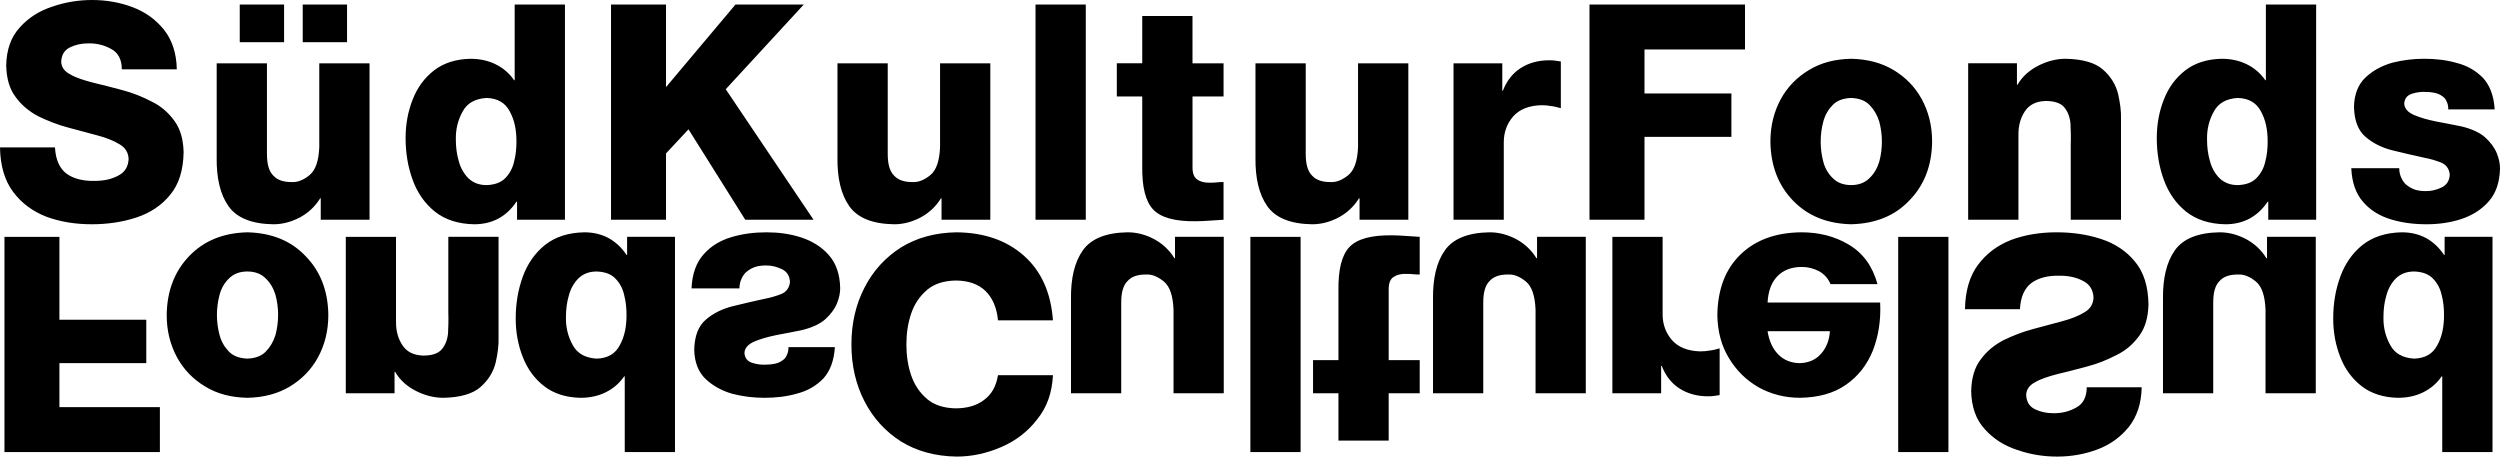
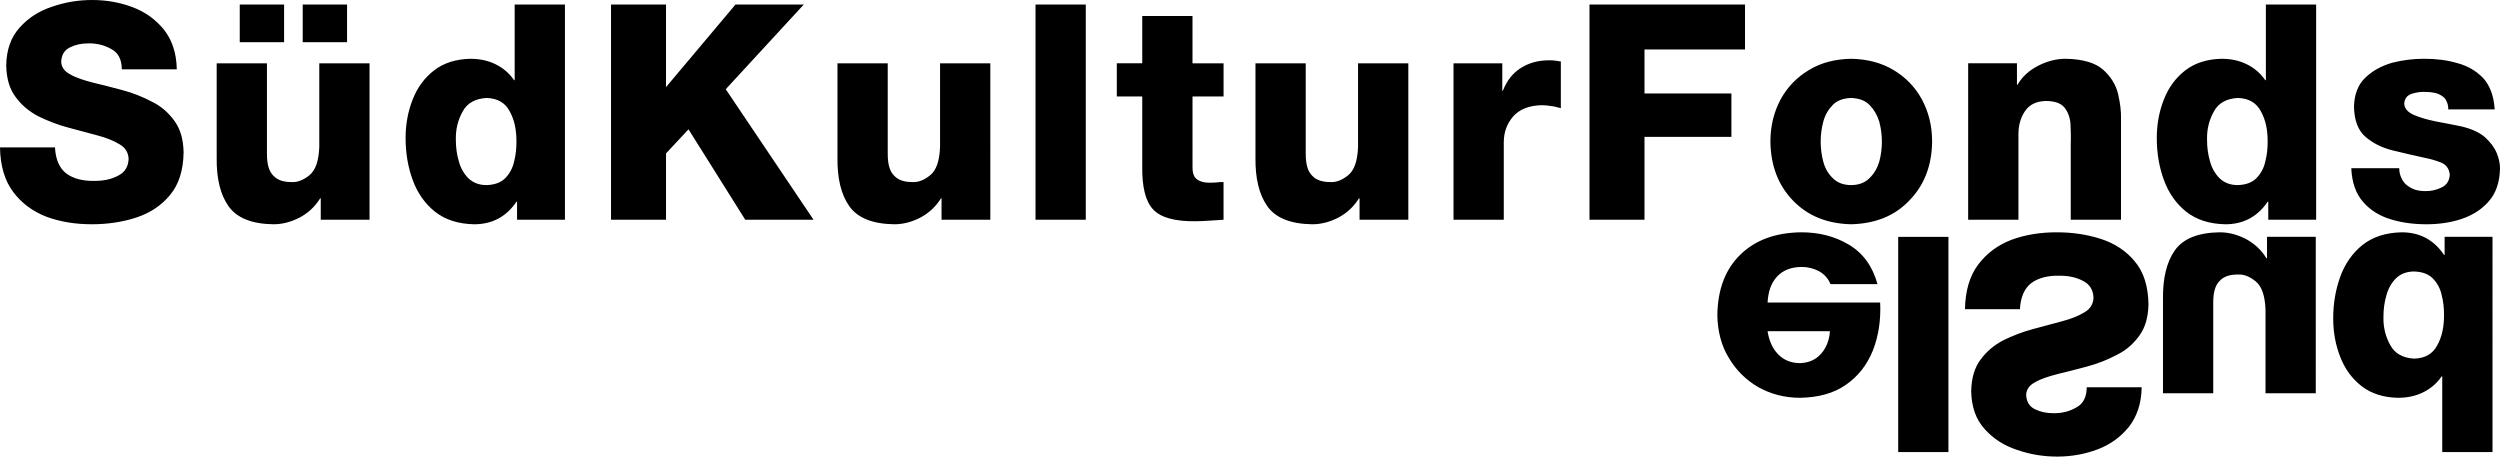
<svg xmlns="http://www.w3.org/2000/svg" version="1.1" id="Ebene_1" x="0px" y="0px" width="249.93px" height="45.646px" viewBox="0 0 249.93 45.646" enable-background="new 0 0 249.93 45.646" xml:space="preserve">
  <g>
    <path d="M0,14.736c0.029,1.838,0.473,3.315,1.3,4.43c0.857,1.145,1.951,1.959,3.34,2.501c1.389,0.512,2.896,0.753,4.522,0.753   c1.566,0,3.044-0.211,4.434-0.663c1.389-0.452,2.542-1.206,3.399-2.26c0.887-1.055,1.33-2.471,1.36-4.279   c-0.03-1.296-0.325-2.321-0.917-3.134s-1.33-1.477-2.276-1.929c-0.916-0.482-1.892-0.874-2.926-1.145   c-1.035-0.271-2.04-0.542-2.956-0.753C8.364,8.016,7.596,7.775,7.034,7.443C6.443,7.142,6.147,6.72,6.118,6.178   c0.029-0.693,0.325-1.175,0.887-1.446C7.566,4.46,8.157,4.339,8.778,4.339c0.887-0.03,1.685,0.181,2.365,0.573   c0.68,0.362,1.035,1.055,1.035,2.019h5.497c-0.029-1.627-0.473-2.923-1.271-3.948c-0.827-1.024-1.862-1.778-3.133-2.26   S10.64,0,9.221,0c-1.359,0-2.689,0.211-3.99,0.663C3.931,1.085,2.837,1.778,1.98,2.742C1.093,3.707,0.65,4.972,0.621,6.54   C0.65,7.835,0.946,8.89,1.566,9.704c0.591,0.814,1.359,1.447,2.276,1.929c0.946,0.452,1.921,0.844,2.956,1.115   c1.034,0.271,2.01,0.542,2.926,0.784c0.917,0.241,1.655,0.542,2.247,0.904c0.562,0.332,0.857,0.814,0.887,1.447   c-0.03,0.783-0.384,1.356-1.064,1.688c-0.68,0.361-1.448,0.512-2.306,0.512c-1.182,0.03-2.128-0.211-2.837-0.723   c-0.68-0.512-1.093-1.386-1.153-2.622H0z M34.696,4.219V0.452h-4.433v3.767H34.696z M23.968,4.219h4.433V0.452h-4.433V4.219z    M36.943,6.329h-5.024v8.377c-0.059,1.356-0.355,2.291-0.976,2.803c-0.591,0.482-1.182,0.724-1.773,0.693   c-0.798,0-1.418-0.181-1.833-0.633c-0.443-0.422-0.65-1.146-0.65-2.17V6.329h-5.025v9.402c-0.029,2.08,0.355,3.707,1.182,4.882   c0.828,1.175,2.335,1.778,4.493,1.808c0.917,0,1.803-0.241,2.66-0.693c0.828-0.452,1.507-1.085,2.01-1.898h0.059v2.14h4.877V6.329z    M48.645,9.794c1.094,0.03,1.862,0.482,2.306,1.326c0.473,0.844,0.68,1.838,0.68,3.014c0,0.693-0.059,1.356-0.236,2.019   c-0.148,0.663-0.443,1.206-0.887,1.658c-0.443,0.452-1.064,0.663-1.862,0.693c-0.768,0-1.359-0.241-1.832-0.693   c-0.443-0.452-0.769-1.025-0.946-1.688c-0.207-0.693-0.296-1.417-0.296-2.14c-0.029-1.055,0.207-1.989,0.68-2.833   C46.694,10.307,47.521,9.854,48.645,9.794L48.645,9.794z M56.477,0.452h-5.024v7.564h-0.059c-0.502-0.723-1.123-1.236-1.862-1.597   c-0.739-0.362-1.566-0.542-2.512-0.542c-1.448,0.03-2.66,0.422-3.606,1.145c-0.975,0.753-1.685,1.718-2.157,2.923   c-0.473,1.206-0.709,2.471-0.709,3.857c0,1.507,0.236,2.893,0.709,4.189c0.473,1.296,1.211,2.351,2.217,3.164   c1.034,0.814,2.335,1.236,3.931,1.266c0.887,0,1.685-0.181,2.424-0.572c0.709-0.392,1.3-0.934,1.803-1.688h0.059v1.808h4.788V0.452   z M61.085,21.969h5.498v-6.63l2.247-2.411l5.675,9.041h6.827L72.554,8.92l7.803-8.468h-6.828l-6.946,8.257V0.452h-5.498V21.969z    M99.004,6.329h-5.024v8.377c-0.059,1.356-0.355,2.291-0.976,2.803c-0.591,0.482-1.182,0.724-1.773,0.693   c-0.798,0-1.418-0.181-1.833-0.633c-0.443-0.422-0.65-1.146-0.65-2.17V6.329h-5.025v9.402c-0.029,2.08,0.355,3.707,1.183,4.882   c0.827,1.175,2.335,1.778,4.492,1.808c0.917,0,1.803-0.241,2.66-0.693c0.828-0.452,1.507-1.085,2.01-1.898h0.059v2.14h4.877V6.329z    M103.523,21.969h5.025V0.452h-5.025V21.969z M122.32,6.329h-3.104V1.597h-5.024v4.731h-2.542v3.315h2.542v6.961   c-0.03,2.079,0.325,3.526,1.093,4.339c0.769,0.814,2.188,1.206,4.286,1.175c0.443,0,0.917-0.03,1.36-0.06   c0.473-0.03,0.916-0.061,1.389-0.09v-3.767c-0.237,0-0.443,0-0.65,0.03c-0.236,0.03-0.443,0.03-0.65,0.03   c-0.562,0.03-1.005-0.09-1.3-0.301c-0.325-0.181-0.502-0.603-0.502-1.206V9.644h3.104V6.329z M140.791,6.329h-5.024v8.377   c-0.059,1.356-0.354,2.291-0.976,2.803c-0.591,0.482-1.182,0.724-1.773,0.693c-0.798,0-1.418-0.181-1.832-0.633   c-0.443-0.422-0.65-1.146-0.65-2.17V6.329h-5.024v9.402c-0.029,2.08,0.354,3.707,1.183,4.882c0.827,1.175,2.335,1.778,4.492,1.808   c0.916,0,1.803-0.241,2.66-0.693c0.827-0.452,1.507-1.085,2.01-1.898h0.06v2.14h4.876V6.329z M145.312,21.969h5.024v-7.745   c0-1.024,0.325-1.869,0.945-2.592c0.65-0.723,1.597-1.085,2.838-1.115c0.325,0,0.65,0.03,0.976,0.09   c0.295,0.03,0.62,0.121,0.945,0.211V6.147c-0.207-0.03-0.384-0.06-0.591-0.09c-0.207-0.03-0.414-0.03-0.592-0.03   c-1.093,0-2.039,0.271-2.837,0.783s-1.39,1.266-1.773,2.26h-0.06V6.329h-4.876V21.969z M158.905,21.969h5.498v-8.288h8.689V9.342   h-8.689v-4.4h10.049v-4.49h-15.547V21.969z M182.017,14.164c0-0.693,0.088-1.356,0.266-2.02c0.178-0.663,0.503-1.205,0.945-1.657   c0.443-0.452,1.064-0.663,1.833-0.693c0.769,0.03,1.389,0.241,1.832,0.693s0.769,0.995,0.976,1.657   c0.178,0.663,0.267,1.326,0.267,2.02c0,0.693-0.089,1.356-0.267,2.019c-0.207,0.663-0.532,1.206-0.976,1.627   c-0.443,0.452-1.063,0.693-1.832,0.693s-1.39-0.241-1.833-0.693c-0.442-0.422-0.768-0.964-0.945-1.627   S182.017,14.857,182.017,14.164L182.017,14.164z M176.991,14.164c0.03,2.411,0.799,4.37,2.247,5.876   c1.478,1.537,3.398,2.32,5.822,2.38c2.424-0.06,4.374-0.844,5.822-2.38c1.479-1.507,2.247-3.466,2.276-5.876   c0-1.598-0.354-2.984-1.035-4.25c-0.68-1.235-1.625-2.2-2.837-2.923c-1.212-0.723-2.631-1.084-4.227-1.115   c-1.596,0.03-3.015,0.392-4.197,1.115c-1.212,0.724-2.157,1.688-2.837,2.923C177.347,11.18,176.991,12.566,176.991,14.164   L176.991,14.164z M196.763,21.969h5.024V13.44c0-0.904,0.207-1.657,0.65-2.32s1.123-0.995,2.069-1.024   c0.887,0,1.507,0.211,1.861,0.633s0.562,0.964,0.621,1.597c0.029,0.663,0.059,1.356,0.029,2.079v7.564h5.024V11.934   c0.03-0.783-0.089-1.657-0.295-2.562c-0.237-0.934-0.739-1.748-1.537-2.441c-0.769-0.663-2.01-1.024-3.694-1.055   c-0.946,0-1.862,0.241-2.749,0.693c-0.887,0.452-1.596,1.085-2.069,1.899h-0.059v-2.14h-4.877V21.969z M223.716,9.794   c1.094,0.03,1.861,0.482,2.305,1.326c0.474,0.844,0.681,1.838,0.681,3.014c0,0.693-0.06,1.356-0.237,2.019   c-0.147,0.663-0.443,1.206-0.887,1.658c-0.442,0.452-1.063,0.663-1.861,0.693c-0.769,0-1.359-0.241-1.833-0.693   c-0.443-0.452-0.769-1.025-0.945-1.688c-0.207-0.693-0.296-1.417-0.296-2.14c-0.029-1.055,0.207-1.989,0.68-2.833   C221.765,10.307,222.593,9.854,223.716,9.794L223.716,9.794z M231.548,0.452h-5.024v7.564h-0.06   c-0.502-0.723-1.123-1.236-1.861-1.597c-0.739-0.362-1.566-0.542-2.513-0.542c-1.448,0.03-2.66,0.422-3.605,1.145   c-0.976,0.753-1.685,1.718-2.158,2.923c-0.473,1.206-0.709,2.471-0.709,3.857c0,1.507,0.236,2.893,0.709,4.189   c0.474,1.296,1.212,2.351,2.217,3.164c1.035,0.814,2.335,1.236,3.932,1.266c0.887,0,1.685-0.181,2.423-0.572   c0.71-0.392,1.301-0.934,1.804-1.688h0.059v1.808h4.788V0.452z M235.063,16.816c0.06,1.446,0.474,2.592,1.212,3.405   c0.71,0.814,1.655,1.386,2.778,1.718c1.094,0.332,2.276,0.482,3.518,0.482c1.183,0,2.335-0.15,3.458-0.512   c1.094-0.361,2.039-0.934,2.749-1.748c0.738-0.814,1.123-1.929,1.152-3.315c0-0.452-0.089-0.964-0.325-1.537   s-0.621-1.085-1.183-1.597c-0.562-0.482-1.359-0.844-2.394-1.085c-0.798-0.151-1.626-0.332-2.482-0.482   c-0.887-0.181-1.626-0.392-2.247-0.663c-0.591-0.271-0.916-0.633-0.945-1.115c0.029-0.512,0.296-0.844,0.769-0.995   c0.473-0.15,0.945-0.211,1.389-0.181c0.325,0,0.592,0.03,0.887,0.09c0.267,0.061,0.503,0.151,0.71,0.301   c0.207,0.121,0.384,0.302,0.473,0.542c0.118,0.211,0.177,0.482,0.177,0.814h4.641c-0.089-1.356-0.473-2.381-1.152-3.134   c-0.709-0.723-1.566-1.236-2.631-1.507c-1.034-0.301-2.128-0.422-3.28-0.422c-1.035,0-2.099,0.121-3.163,0.392   c-1.063,0.301-1.95,0.784-2.689,1.477c-0.738,0.693-1.123,1.688-1.152,2.923c0.029,1.386,0.414,2.381,1.152,3.014   c0.739,0.633,1.626,1.085,2.72,1.356c1.093,0.271,2.157,0.513,3.251,0.753c0.502,0.091,1.005,0.241,1.566,0.452   c0.532,0.211,0.827,0.633,0.887,1.206c-0.029,0.603-0.296,1.055-0.828,1.296c-0.502,0.241-1.005,0.362-1.536,0.362   c-0.355,0-0.71-0.03-1.035-0.121c-0.295-0.091-0.591-0.241-0.827-0.422c-0.267-0.181-0.443-0.422-0.591-0.723   c-0.148-0.301-0.237-0.633-0.237-1.024H235.063z" />
-     <path d="M0.445,23.677H5.94v8.287h8.685v4.34H5.94v4.399h10.044v4.49H0.445V23.677z M21.687,31.481c0,0.693,0.089,1.356,0.266,2.02   s0.502,1.205,0.945,1.657c0.443,0.452,1.063,0.663,1.832,0.693c0.768-0.03,1.388-0.241,1.832-0.693   c0.443-0.452,0.768-0.994,0.975-1.657c0.177-0.663,0.266-1.326,0.266-2.02s-0.089-1.356-0.266-2.019   c-0.207-0.663-0.532-1.206-0.975-1.628c-0.443-0.452-1.063-0.693-1.832-0.693s-1.389,0.241-1.832,0.693   c-0.443,0.422-0.768,0.965-0.945,1.628C21.776,30.125,21.687,30.788,21.687,31.481L21.687,31.481z M16.665,31.481   c0.03-2.411,0.798-4.37,2.245-5.876c1.477-1.537,3.397-2.321,5.82-2.381c2.422,0.06,4.372,0.844,5.819,2.381   c1.477,1.506,2.245,3.465,2.275,5.876c0,1.598-0.354,2.983-1.034,4.249c-0.679,1.236-1.625,2.2-2.836,2.924   c-1.211,0.723-2.629,1.085-4.224,1.114c-1.595-0.029-3.013-0.392-4.195-1.114c-1.211-0.724-2.157-1.688-2.836-2.924   C17.02,34.465,16.665,33.079,16.665,31.481L16.665,31.481z M34.569,23.677h5.022v8.528c0,0.904,0.207,1.657,0.65,2.32   c0.443,0.663,1.123,0.994,2.068,1.024c0.886,0,1.506-0.211,1.861-0.633s0.562-0.964,0.621-1.597   c0.029-0.663,0.059-1.356,0.029-2.08v-7.563h5.022v10.035c0.03,0.783-0.088,1.657-0.295,2.562c-0.236,0.934-0.738,1.748-1.536,2.44   c-0.768,0.663-2.009,1.025-3.692,1.055c-0.945,0-1.861-0.24-2.748-0.692s-1.595-1.085-2.068-1.898h-0.059v2.14h-4.874V23.677z    M59.651,35.852c1.093-0.03,1.861-0.482,2.304-1.326c0.473-0.844,0.679-1.838,0.679-3.014c0-0.693-0.059-1.356-0.236-2.02   c-0.147-0.662-0.443-1.205-0.886-1.657c-0.443-0.452-1.063-0.663-1.861-0.693c-0.768,0-1.359,0.241-1.832,0.693   c-0.443,0.452-0.768,1.024-0.945,1.688c-0.207,0.693-0.295,1.417-0.295,2.14c-0.03,1.055,0.207,1.989,0.679,2.833   C57.701,35.339,58.528,35.791,59.651,35.852L59.651,35.852z M67.479,45.193h-5.022v-7.564h-0.059   c-0.502,0.724-1.123,1.236-1.861,1.598c-0.739,0.361-1.566,0.542-2.511,0.542c-1.447-0.029-2.659-0.422-3.604-1.145   c-0.975-0.754-1.684-1.718-2.156-2.924c-0.473-1.205-0.709-2.471-0.709-3.857c0-1.507,0.236-2.893,0.709-4.188   s1.211-2.351,2.215-3.164c1.034-0.813,2.334-1.236,3.929-1.266c0.886,0,1.684,0.181,2.422,0.572c0.709,0.392,1.3,0.935,1.802,1.688   h0.059v-1.808h4.786V45.193z M69.135,28.83c0.059-1.447,0.473-2.592,1.211-3.406c0.709-0.813,1.654-1.386,2.777-1.718   c1.093-0.331,2.275-0.481,3.516-0.481c1.182,0,2.333,0.15,3.456,0.512c1.093,0.362,2.039,0.935,2.748,1.748   c0.738,0.813,1.123,1.929,1.152,3.315c0,0.452-0.088,0.964-0.325,1.536c-0.236,0.573-0.621,1.085-1.182,1.598   c-0.562,0.482-1.359,0.844-2.393,1.085c-0.797,0.15-1.625,0.331-2.481,0.482c-0.886,0.181-1.625,0.392-2.245,0.663   c-0.591,0.271-0.916,0.633-0.945,1.114c0.03,0.513,0.295,0.844,0.768,0.995c0.473,0.15,0.945,0.211,1.389,0.181   c0.325,0,0.591-0.03,0.886-0.091c0.266-0.06,0.502-0.15,0.709-0.301c0.207-0.121,0.384-0.302,0.473-0.543   c0.118-0.211,0.177-0.482,0.177-0.813h4.638c-0.088,1.356-0.473,2.381-1.152,3.134c-0.709,0.724-1.566,1.236-2.629,1.507   c-1.034,0.302-2.127,0.422-3.279,0.422c-1.034,0-2.098-0.12-3.161-0.392c-1.063-0.301-1.95-0.783-2.688-1.477   c-0.739-0.693-1.123-1.688-1.152-2.923c0.03-1.387,0.414-2.381,1.152-3.014c0.738-0.633,1.625-1.085,2.718-1.356   c1.093-0.271,2.156-0.512,3.25-0.753c0.502-0.091,1.004-0.241,1.565-0.452c0.532-0.211,0.827-0.633,0.886-1.206   c-0.029-0.603-0.295-1.055-0.827-1.296c-0.502-0.24-1.004-0.361-1.536-0.361c-0.354,0-0.709,0.03-1.034,0.121   c-0.295,0.09-0.591,0.24-0.827,0.422c-0.266,0.181-0.443,0.422-0.591,0.723c-0.148,0.302-0.236,0.633-0.236,1.025H69.135z    M105.266,37.509c-0.089,1.748-0.591,3.194-1.565,4.399c-0.945,1.236-2.127,2.14-3.575,2.773c-1.448,0.633-2.954,0.964-4.49,0.964   c-2.127-0.03-3.988-0.542-5.554-1.507c-1.566-0.994-2.806-2.351-3.663-4.038c-0.857-1.657-1.3-3.556-1.3-5.666   c0-2.109,0.443-4.008,1.3-5.665c0.857-1.688,2.097-3.044,3.663-4.038c1.566-0.965,3.427-1.478,5.554-1.507   c2.718,0.029,4.963,0.783,6.706,2.32c1.743,1.537,2.718,3.677,2.925,6.479h-5.495c-0.118-1.236-0.532-2.23-1.241-2.924   s-1.713-1.055-3.013-1.055c-1.182,0.03-2.127,0.332-2.836,0.935c-0.739,0.633-1.27,1.416-1.595,2.381   c-0.325,0.964-0.473,1.988-0.473,3.073s0.147,2.11,0.473,3.074s0.856,1.748,1.595,2.381c0.709,0.603,1.654,0.904,2.836,0.935   c1.152,0,2.127-0.271,2.866-0.845c0.768-0.572,1.211-1.386,1.388-2.471H105.266z M122.342,39.317h-5.022v-8.378   c-0.059-1.356-0.354-2.291-0.975-2.803c-0.591-0.482-1.182-0.724-1.772-0.693c-0.798,0-1.418,0.181-1.832,0.633   c-0.443,0.422-0.65,1.146-0.65,2.17v9.071h-5.022v-9.403c-0.03-2.079,0.354-3.706,1.182-4.882c0.827-1.175,2.333-1.778,4.49-1.808   c0.916,0,1.802,0.24,2.659,0.692c0.827,0.452,1.506,1.085,2.009,1.899h0.059v-2.14h4.874V39.317z M125.003,23.677h5.021v21.517   h-5.021V23.677z M141.931,39.317h-3.102v4.73h-5.022v-4.73h-2.54v-3.315h2.54v-6.961c-0.029-2.08,0.325-3.526,1.093-4.34   c0.769-0.813,2.187-1.206,4.284-1.176c0.442,0,0.915,0.03,1.358,0.061c0.473,0.03,0.916,0.061,1.389,0.091v3.767   c-0.236,0-0.443,0-0.65-0.03c-0.236-0.03-0.442-0.03-0.649-0.03c-0.562-0.03-1.005,0.091-1.3,0.302   c-0.325,0.181-0.502,0.603-0.502,1.205v7.112h3.102V39.317z M158.533,39.317h-5.021v-8.378c-0.06-1.356-0.354-2.291-0.975-2.803   c-0.591-0.482-1.182-0.724-1.772-0.693c-0.798,0-1.418,0.181-1.832,0.633c-0.443,0.422-0.649,1.146-0.649,2.17v9.071h-5.022v-9.403   c-0.029-2.079,0.354-3.706,1.182-4.882c0.827-1.175,2.334-1.778,4.49-1.808c0.916,0,1.802,0.24,2.659,0.692   c0.827,0.452,1.506,1.085,2.009,1.899h0.059v-2.14h4.874V39.317z M161.194,23.677h5.021v7.744c0,1.025,0.325,1.869,0.945,2.592   c0.65,0.724,1.596,1.085,2.836,1.115c0.325,0,0.65-0.03,0.975-0.091c0.296-0.029,0.621-0.12,0.945-0.211v4.672   c-0.206,0.03-0.384,0.06-0.591,0.09c-0.206,0.03-0.413,0.03-0.591,0.03c-1.093,0-2.038-0.271-2.836-0.783   c-0.797-0.513-1.388-1.266-1.772-2.261h-0.059v2.743h-4.874V23.677z" />
    <path d="M176.707,33.109c0.148,0.964,0.503,1.747,1.063,2.32c0.562,0.572,1.3,0.874,2.187,0.874   c0.856-0.03,1.565-0.332,2.098-0.935c0.531-0.603,0.827-1.356,0.886-2.26H176.707z M187.963,30.246   c0.088,1.778-0.178,3.405-0.739,4.821c-0.591,1.447-1.477,2.562-2.688,3.405c-1.212,0.845-2.748,1.267-4.579,1.296   c-1.536,0-2.896-0.361-4.165-1.055c-1.241-0.723-2.216-1.688-2.954-2.923c-0.739-1.205-1.123-2.652-1.152-4.249   c0.029-2.652,0.827-4.671,2.334-6.118c1.506-1.446,3.515-2.17,6.056-2.199c1.772,0,3.338,0.392,4.756,1.235s2.363,2.14,2.865,3.947   H183c-0.236-0.572-0.621-0.994-1.152-1.296c-0.532-0.271-1.093-0.422-1.714-0.422c-1.063,0-1.891,0.332-2.481,0.965   s-0.886,1.507-0.945,2.592H187.963z M189.767,23.677h5.021v21.517h-5.021V23.677z M196.443,30.909   c0.029-1.839,0.473-3.315,1.3-4.431c0.856-1.145,1.949-1.958,3.338-2.501c1.389-0.513,2.896-0.753,4.52-0.753   c1.566,0,3.043,0.211,4.432,0.663c1.389,0.451,2.54,1.205,3.397,2.26c0.886,1.055,1.329,2.471,1.358,4.279   c-0.029,1.296-0.325,2.32-0.916,3.134c-0.591,0.814-1.329,1.477-2.274,1.929c-0.916,0.482-1.891,0.874-2.925,1.146   c-1.033,0.271-2.038,0.543-2.954,0.754c-0.915,0.24-1.684,0.481-2.245,0.813c-0.591,0.301-0.886,0.723-0.915,1.266   c0.029,0.693,0.324,1.175,0.886,1.446s1.152,0.392,1.772,0.392c0.887,0.03,1.684-0.181,2.363-0.572   c0.68-0.361,1.034-1.055,1.034-2.02h5.494c-0.029,1.628-0.473,2.924-1.27,3.948c-0.827,1.024-1.861,1.778-3.132,2.26   c-1.271,0.482-2.629,0.724-4.047,0.724c-1.359,0-2.688-0.211-3.988-0.663c-1.3-0.422-2.393-1.115-3.249-2.079   c-0.887-0.965-1.33-2.23-1.359-3.797c0.029-1.296,0.325-2.351,0.945-3.165c0.591-0.813,1.359-1.446,2.274-1.929   c0.945-0.452,1.921-0.844,2.954-1.114c1.034-0.271,2.009-0.543,2.925-0.784s1.654-0.542,2.245-0.904   c0.562-0.331,0.856-0.813,0.887-1.446c-0.03-0.783-0.385-1.356-1.063-1.688c-0.68-0.361-1.448-0.513-2.305-0.513   c-1.182-0.029-2.127,0.211-2.836,0.724c-0.68,0.513-1.093,1.387-1.152,2.622H196.443z M231.511,39.317h-5.022v-8.378   c-0.06-1.356-0.354-2.291-0.975-2.803c-0.591-0.482-1.182-0.724-1.772-0.693c-0.798,0-1.418,0.181-1.832,0.633   c-0.443,0.422-0.649,1.146-0.649,2.17v9.071h-5.022v-9.403c-0.029-2.079,0.354-3.706,1.182-4.882   c0.827-1.175,2.334-1.778,4.49-1.808c0.916,0,1.803,0.24,2.659,0.692c0.827,0.452,1.507,1.085,2.009,1.899h0.059v-2.14h4.875   V39.317z M241.35,35.852c1.093-0.03,1.86-0.482,2.304-1.326c0.473-0.844,0.68-1.838,0.68-3.014c0-0.693-0.06-1.356-0.236-2.02   c-0.147-0.662-0.443-1.205-0.887-1.657c-0.442-0.452-1.063-0.663-1.86-0.693c-0.769,0-1.359,0.241-1.832,0.693   c-0.443,0.452-0.768,1.024-0.945,1.688c-0.207,0.693-0.295,1.417-0.295,2.14c-0.03,1.055,0.206,1.989,0.679,2.833   C239.399,35.339,240.227,35.791,241.35,35.852L241.35,35.852z M249.178,45.193h-5.022v-7.564h-0.059   c-0.502,0.724-1.123,1.236-1.861,1.598s-1.565,0.542-2.511,0.542c-1.447-0.029-2.659-0.422-3.604-1.145   c-0.975-0.754-1.684-1.718-2.156-2.924c-0.473-1.205-0.709-2.471-0.709-3.857c0-1.507,0.236-2.893,0.709-4.188   s1.211-2.351,2.216-3.164c1.034-0.813,2.334-1.236,3.929-1.266c0.887,0,1.684,0.181,2.423,0.572c0.709,0.392,1.3,0.935,1.802,1.688   h0.059v-1.808h4.786V45.193z" />
  </g>
</svg>